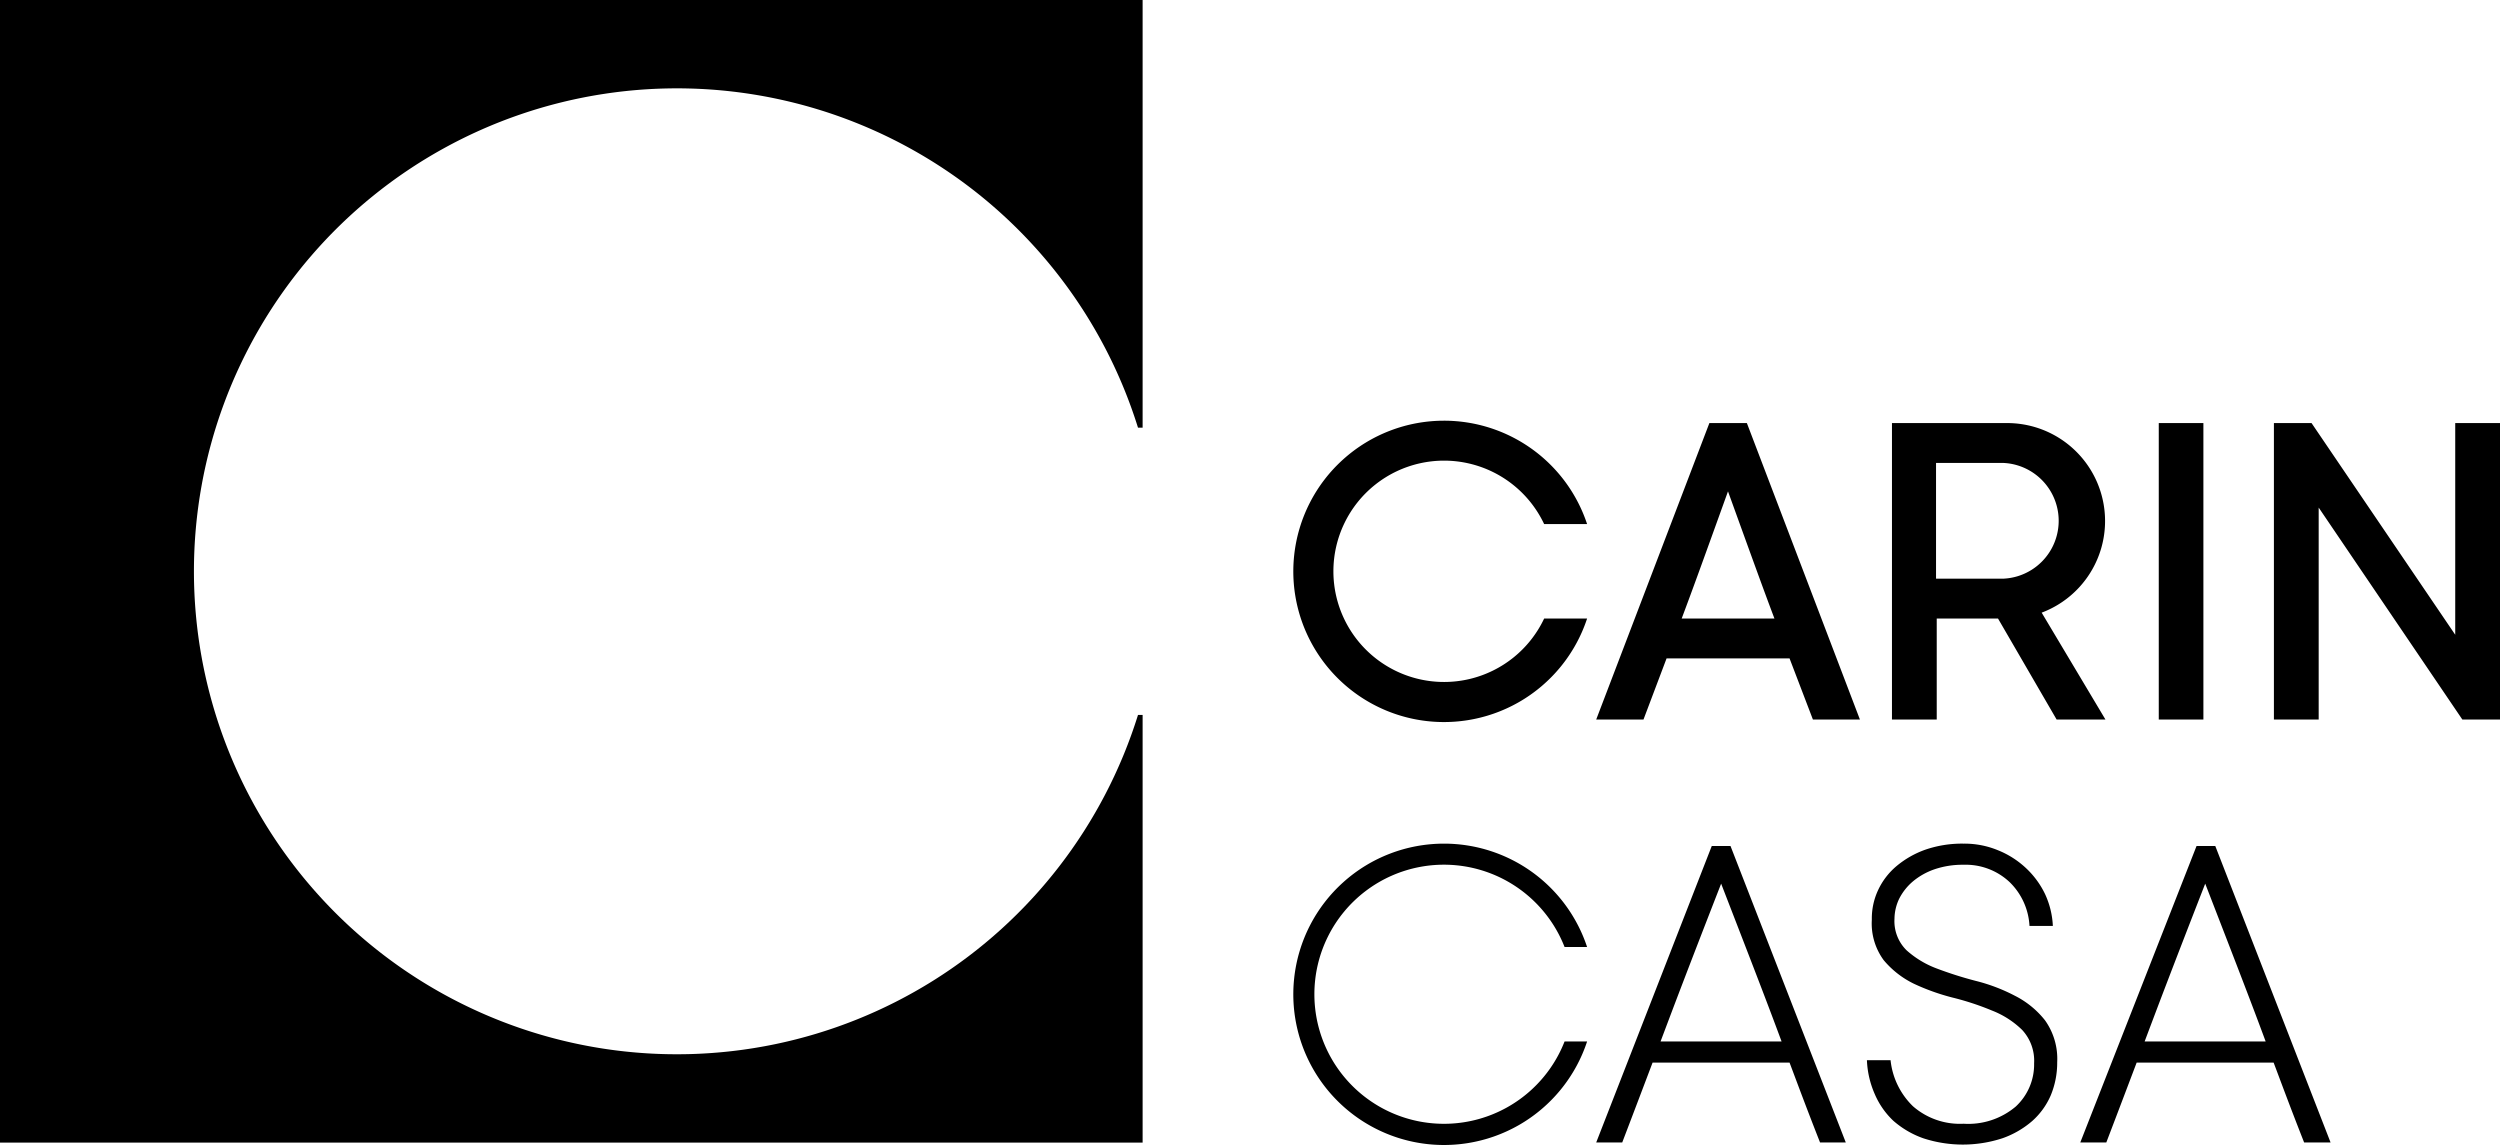
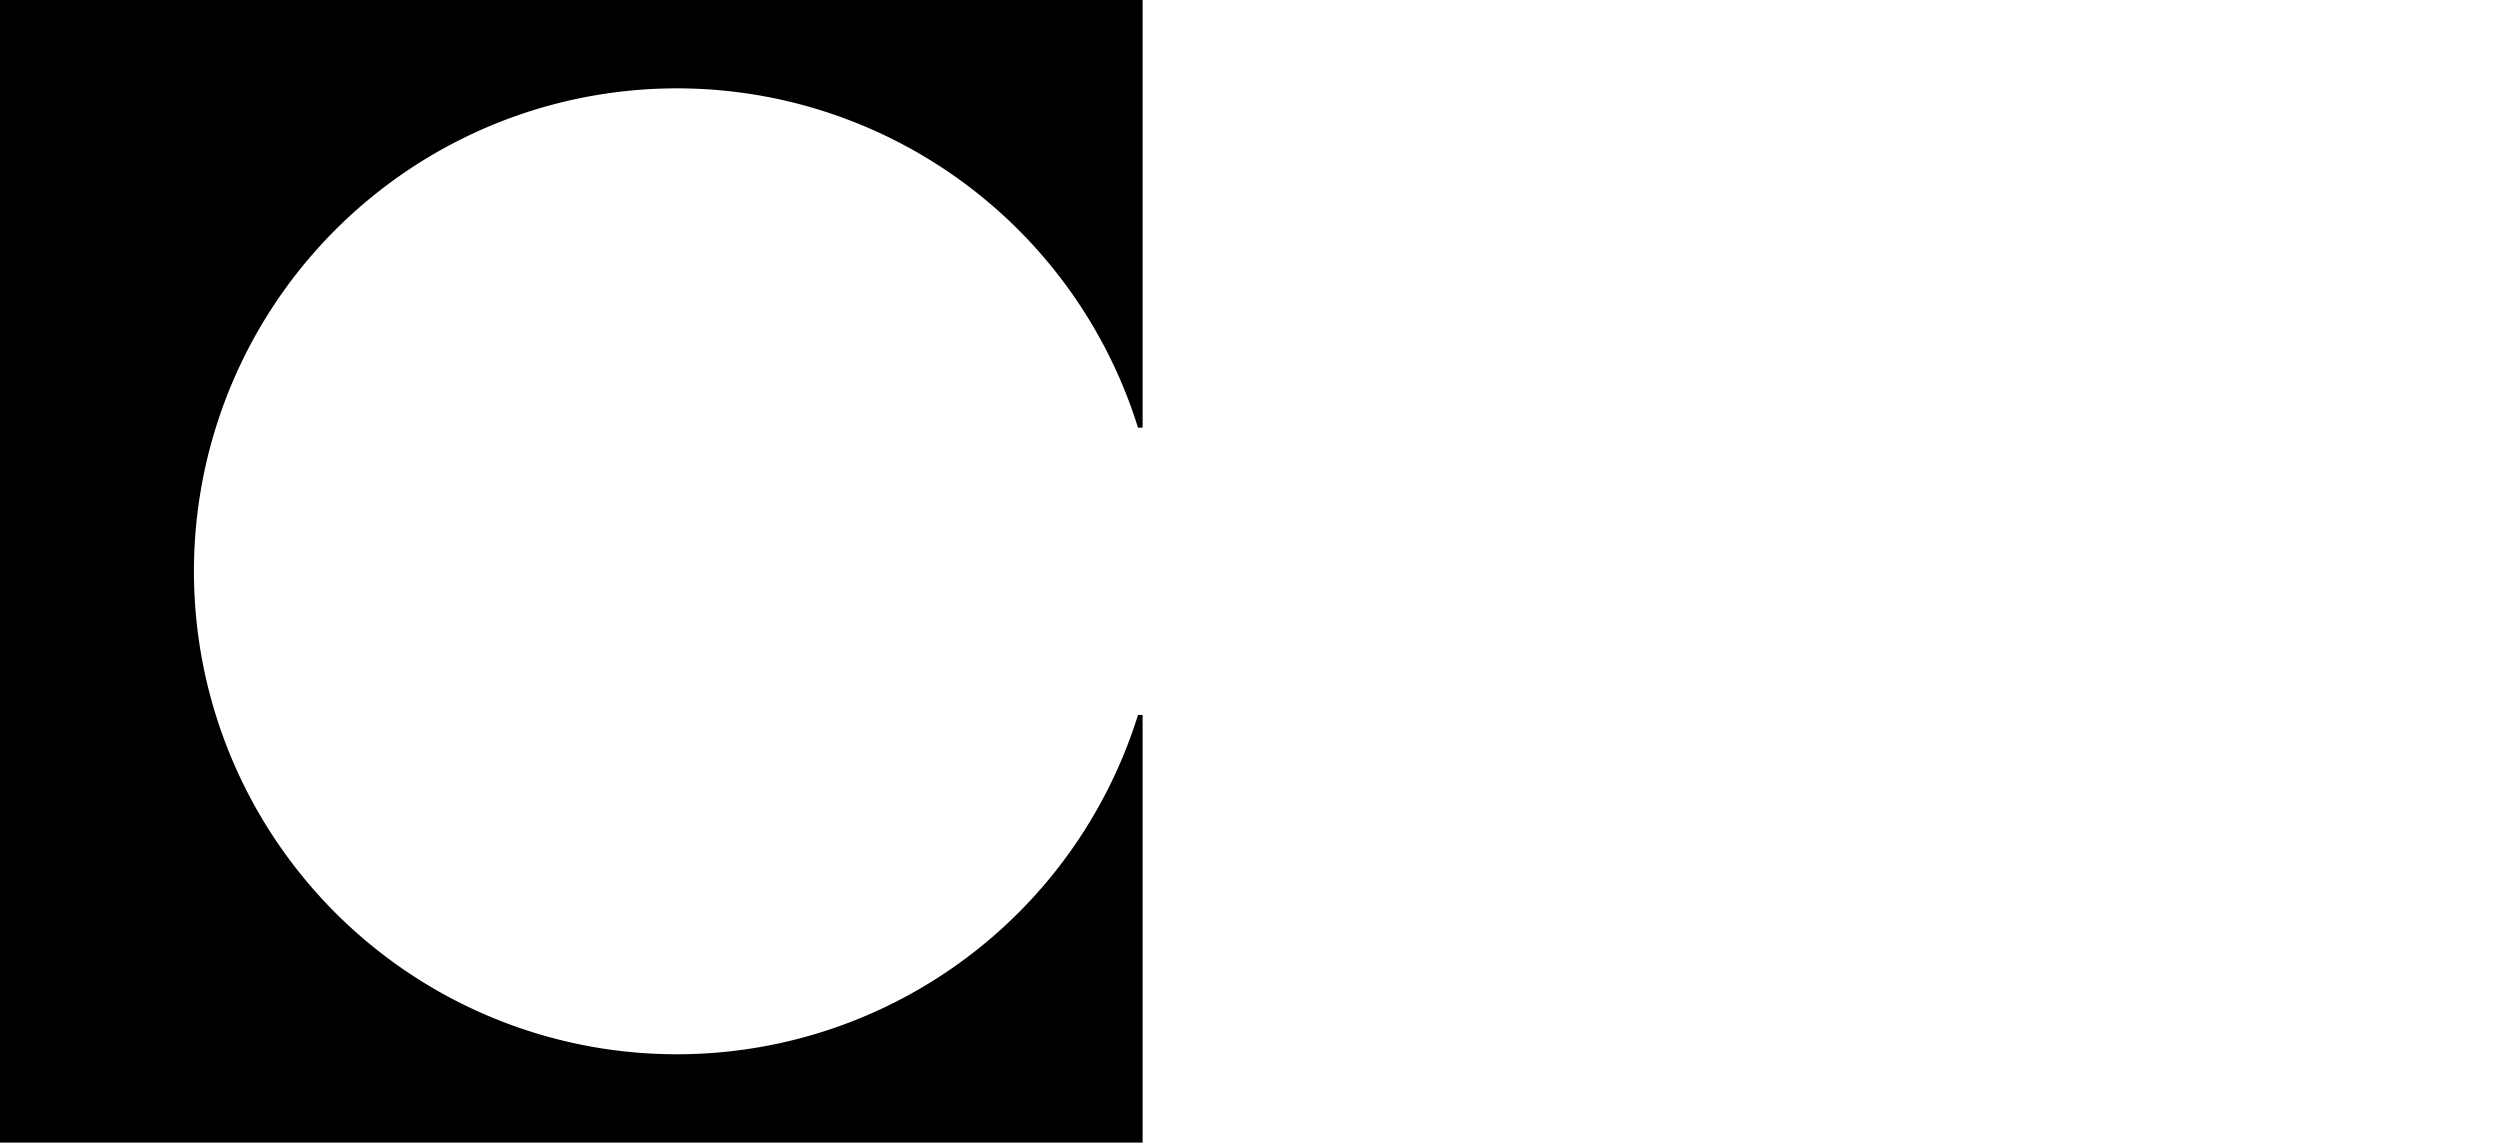
<svg xmlns="http://www.w3.org/2000/svg" viewBox="0 0 178.69 81.83">
  <defs>
    <style>.cls-1{fill-rule:evenodd;}</style>
  </defs>
  <title>Ресурс 1</title>
  <g id="Слой_2" data-name="Слой 2">
    <g id="Слой_1-2" data-name="Слой 1">
-       <path class="cls-1" d="M164.69,81.66c-1-2.54-1.64-4.28-2.18-5.71h-9.79c-.55,1.45-1.21,3.2-2.17,5.71h-1.86L157,60.47h1.34l8.24,21.19ZM143.55,30.24a7,7,0,0,1,2.38,13.55l4.56,7.64H147l-4.19-7.22h-4.38v7.22h-3.2V30.24Zm-5.17,11.12h4.83a4.14,4.14,0,0,0,0-8.27h-4.83v8.27Zm-19.26,5.7h8.79l1.67,4.37h3.36l-8.08-21.19h-2.68l-8.09,21.19h3.38l1.65-4.37Zm7.71-2.85H120.2c.77-2.05,1.51-4.09,3.31-9.09,1.77,4.89,2.53,7,3.32,9.09Zm3.26,37.45c-1-2.54-1.64-4.28-2.18-5.71h-9.79c-.55,1.45-1.21,3.2-2.17,5.71h-1.86l8.26-21.19h1.34l8.24,21.19Zm-2.75-7.22c-1-2.7-1.83-4.85-4.32-11.28-2.45,6.29-3.29,8.52-4.33,11.28Zm6.45-8.77a4.79,4.79,0,0,1,.45-2.05,5,5,0,0,1,1.31-1.71,6.71,6.71,0,0,1,2.07-1.18,8.06,8.06,0,0,1,2.73-.43,6.25,6.25,0,0,1,2.45.47,6.42,6.42,0,0,1,2,1.27,6.23,6.23,0,0,1,1.37,1.86,6.07,6.07,0,0,1,.56,2.28h-1.67a4.71,4.71,0,0,0-1.42-3.13,4.58,4.58,0,0,0-3.3-1.24,6.23,6.23,0,0,0-2.06.32,4.9,4.9,0,0,0-1.53.85,4,4,0,0,0-1,1.25,3.38,3.38,0,0,0-.34,1.44,2.92,2.92,0,0,0,.86,2.25,6.78,6.78,0,0,0,2.15,1.3,27.12,27.12,0,0,0,2.8.89,12.59,12.59,0,0,1,2.79,1.06,6.42,6.42,0,0,1,2.16,1.76,4.74,4.74,0,0,1,.87,3,6.09,6.09,0,0,1-.46,2.36,5.21,5.21,0,0,1-1.33,1.84,6.55,6.55,0,0,1-2.13,1.23,9.09,9.09,0,0,1-5.65,0,6.56,6.56,0,0,1-2.14-1.25A5.69,5.69,0,0,1,134,78.2a6.65,6.65,0,0,1-.56-2.42h1.69a5.36,5.36,0,0,0,1.6,3.29,5.1,5.1,0,0,0,3.62,1.25,5.26,5.26,0,0,0,3.73-1.23A4.1,4.1,0,0,0,145.39,76a3.24,3.24,0,0,0-.85-2.38,6.39,6.39,0,0,0-2.16-1.39,19.41,19.41,0,0,0-2.79-.92,15.52,15.52,0,0,1-2.8-1,6.54,6.54,0,0,1-2.15-1.68,4.43,4.43,0,0,1-.85-2.88ZM154.3,51.43V30.24h3.19V51.43Zm24.39-21.19V51.43H176L165.73,36.28V51.43h-3.2V30.24h2.69l10.27,15.13V30.24Zm-75.48-.17a10.77,10.77,0,1,0,10.23,14.14h-3.07a7.91,7.91,0,1,1,0-6.75h3.07a10.77,10.77,0,0,0-10.23-7.39Zm0,30.23a10.77,10.77,0,1,0,10.23,14.14h-1.61a9.26,9.26,0,1,1,0-6.75h1.61a10.77,10.77,0,0,0-10.23-7.39Zm58.73,14.14c-1-2.7-1.83-4.85-4.32-11.28-2.45,6.29-3.29,8.52-4.33,11.28Z" />
      <path class="cls-1" d="M0,0H81.67V30.57h-.33a34.52,34.52,0,1,0,0,20.53h.33V81.67H0Z" />
    </g>
  </g>
</svg>